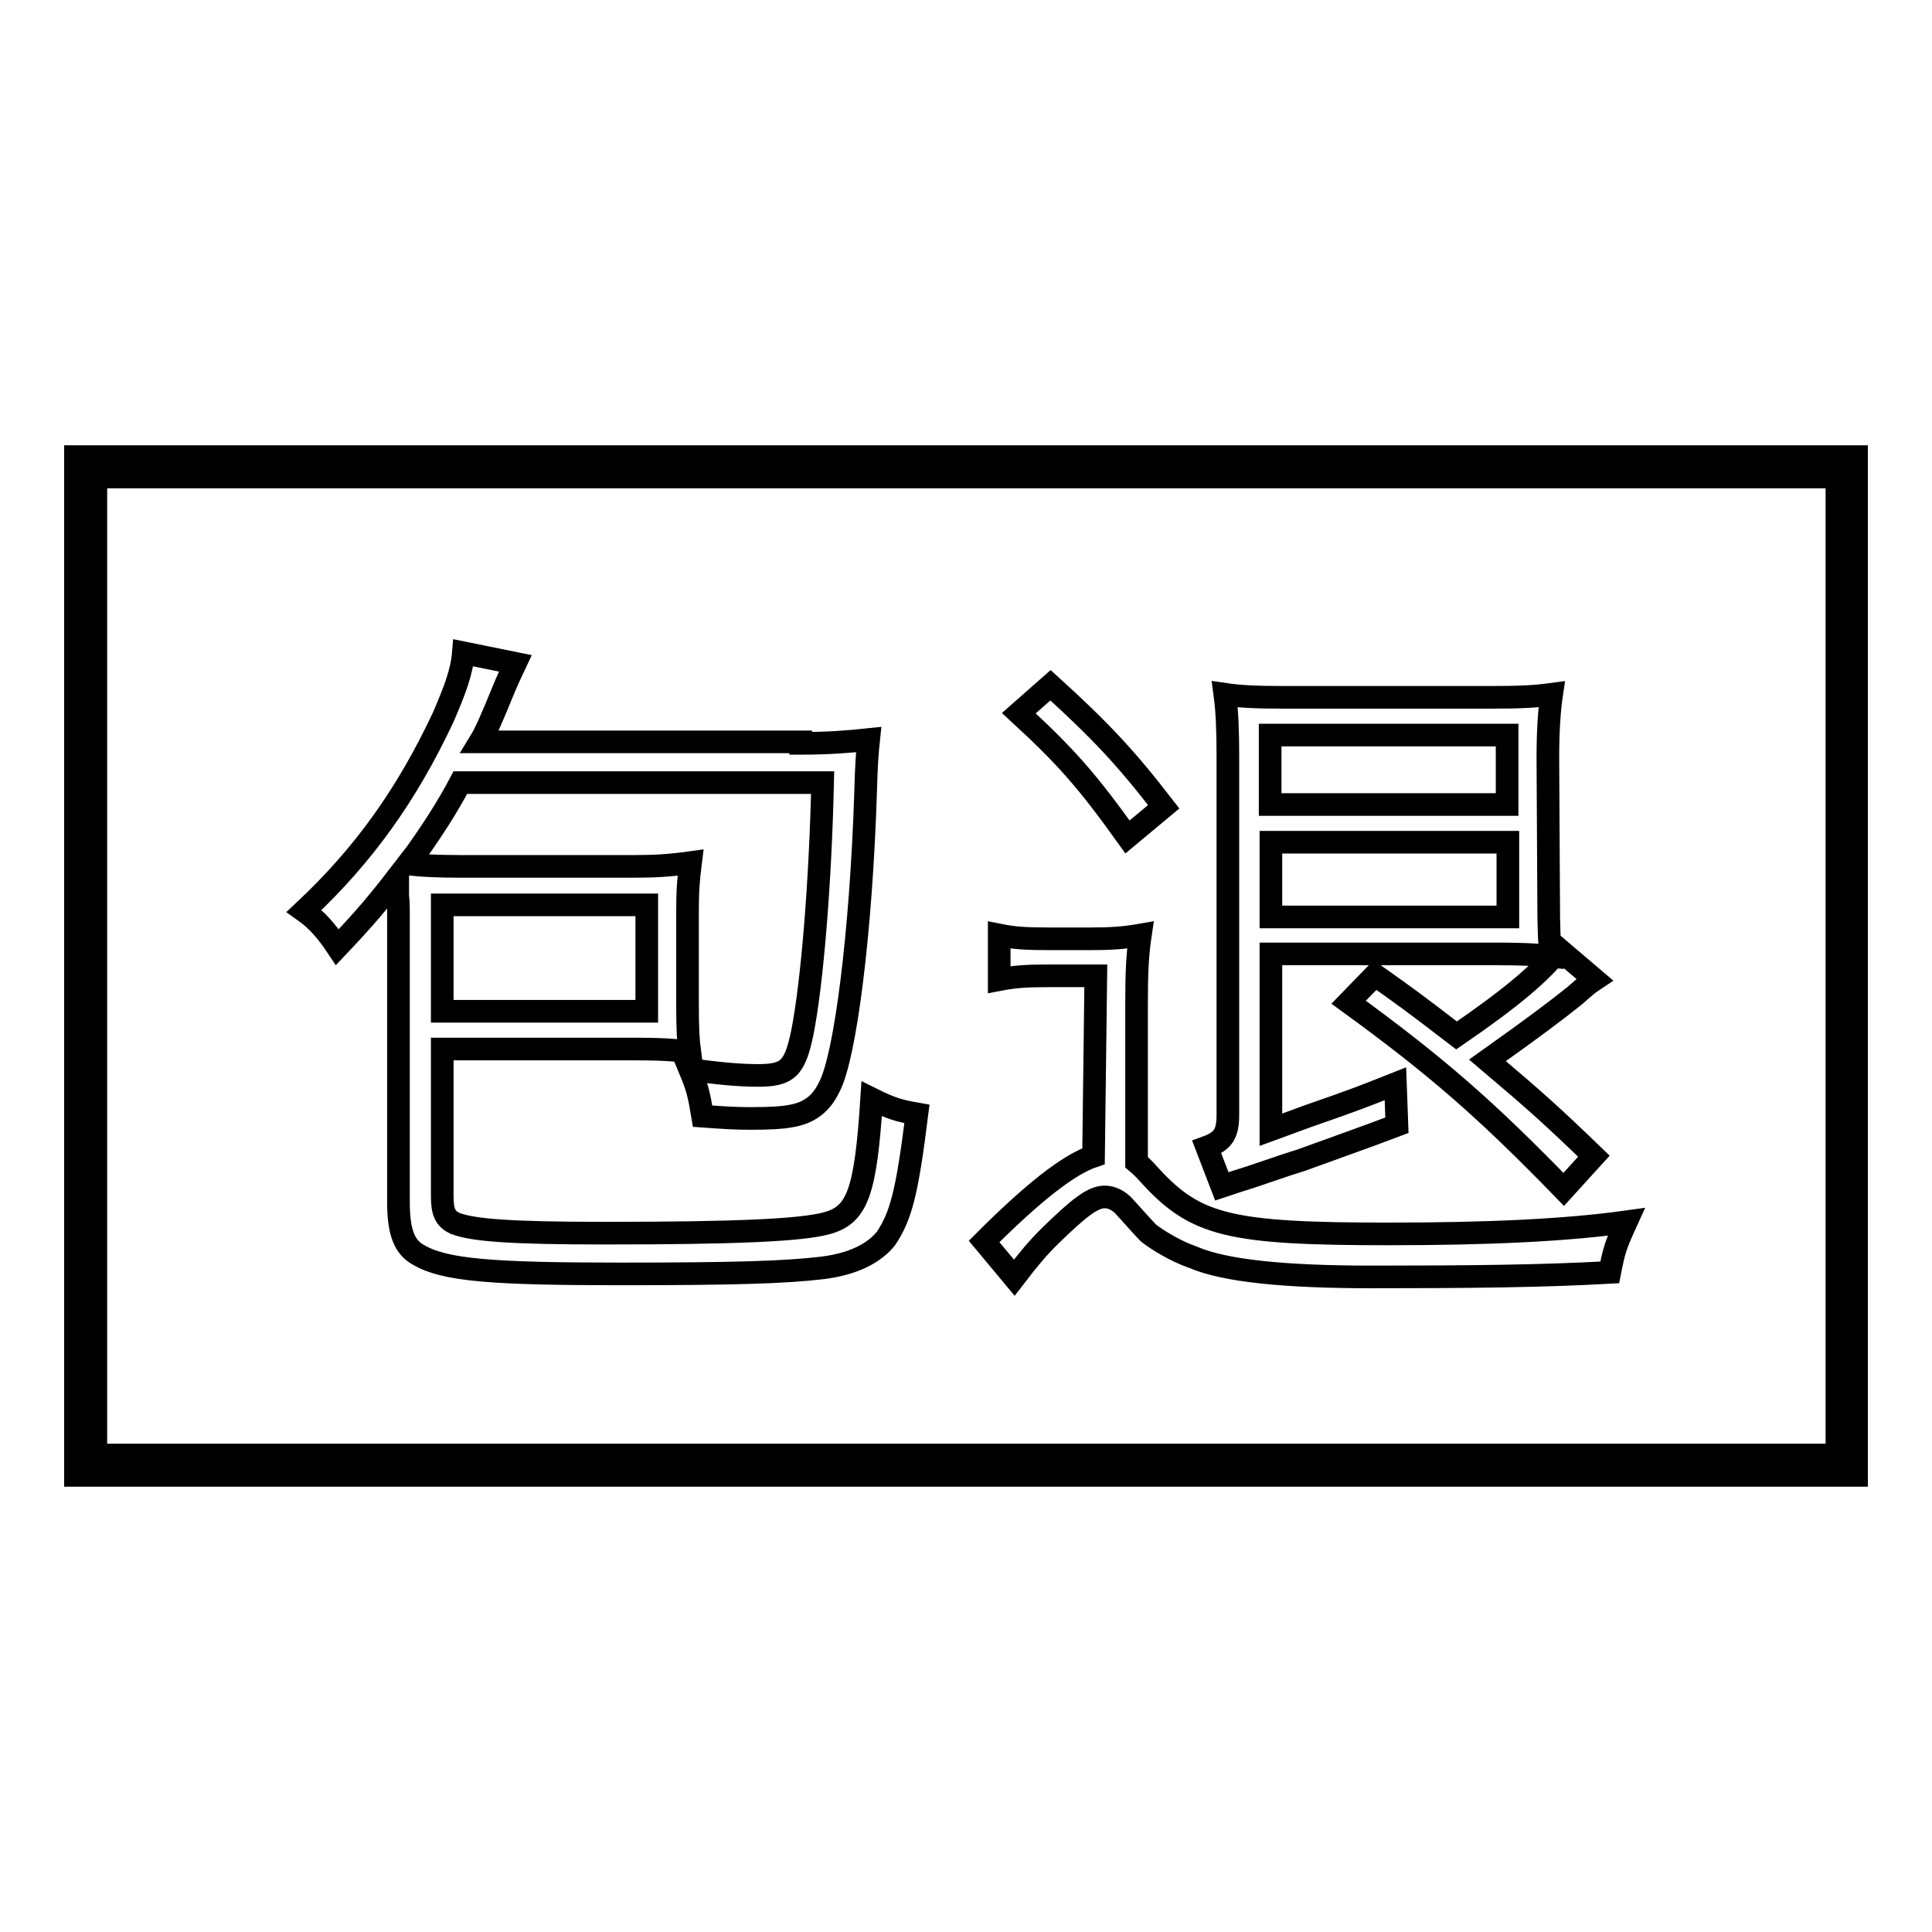
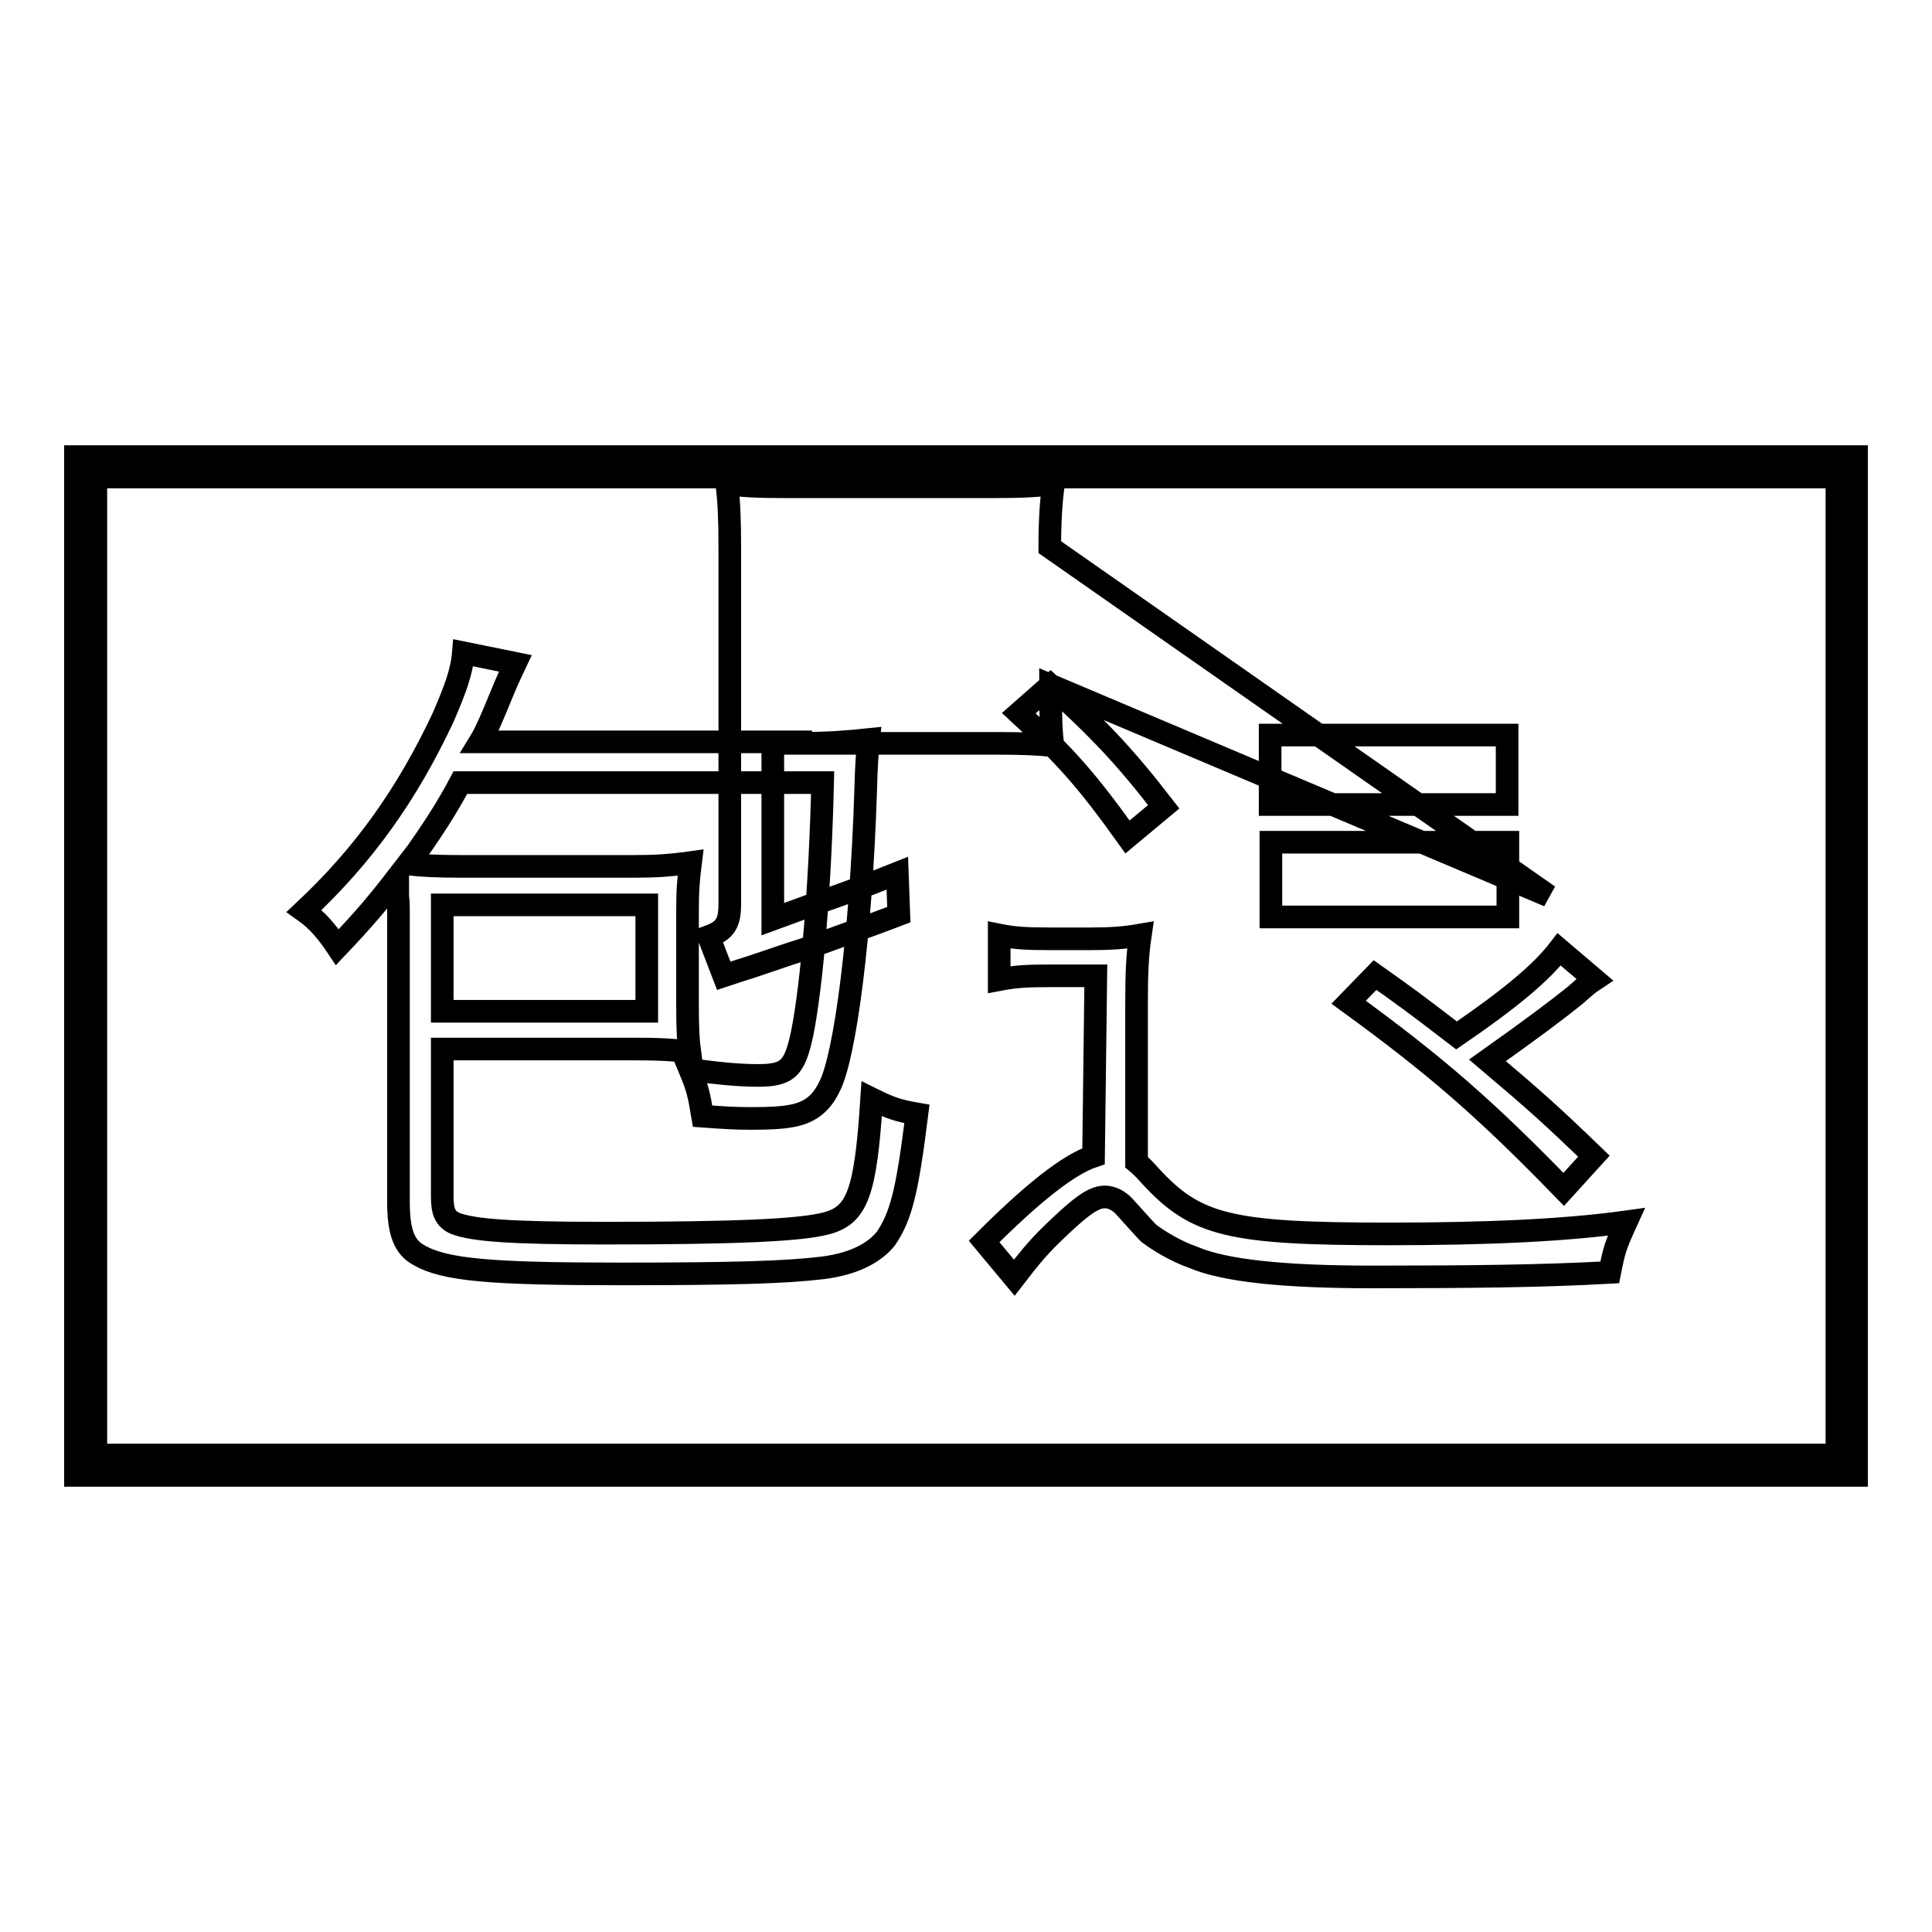
<svg xmlns="http://www.w3.org/2000/svg" version="1.1" x="0px" y="0px" viewBox="0 0 256 256" enable-background="new 0 0 256 256" xml:space="preserve">
  <g>
-     <path stroke-width="3" fill-opacity="0" stroke="#000000" d="M106.1,98.5c3.4,0,6.2-0.2,9-0.5c-0.2,1.9-0.3,3.3-0.4,6.9c-0.6,18.8-2.7,35.1-4.8,39.1 c-1.1,2.3-2.7,3.5-5.2,3.9c-1.1,0.2-2.5,0.3-5.3,0.3c-2,0-3.5-0.1-6.3-0.3c-0.5-3-0.7-3.8-1.7-6.2c3.4,0.5,6.5,0.8,9,0.8 c4,0,4.9-0.9,5.9-5.6c1.3-6.5,2.4-19.8,2.7-33.2H61c-1.8,3.4-3.8,6.5-6.9,10.8c1.9,0.2,3.9,0.3,6.9,0.3h23c2.7,0,4.6-0.1,7.5-0.5 c-0.3,2.4-0.4,3.7-0.4,6.6V133c0,3.6,0.1,4.9,0.3,6.4c-2-0.3-4.2-0.4-7.4-0.4H58.6v19.5c0,2.1,0.4,3,1.7,3.6 c2.3,0.9,7.2,1.3,19.8,1.3c17.7,0,26-0.4,29.4-1.3c4.1-1.1,5.2-4,6-16.5c2.6,1.3,3.7,1.6,6,2c-1.3,10.4-2.1,13.5-4.1,16.5 c-1.6,2-4.4,3.4-8.4,3.9c-5,0.6-11.9,0.8-26.9,0.8c-16.9,0-23.2-0.5-26.6-2.5c-1.9-1-2.7-3-2.7-7v-38.6c0-0.4,0-1-0.1-2 c0-0.6,0-0.9,0-1.6c0-0.3,0-0.5,0-0.9c-2.7,3.5-4.4,5.5-8,9.3c-1.4-2.1-2.7-3.6-4.4-4.8c7.9-7.4,13.6-15.4,18.4-25.6 c1.6-3.7,2.5-6.1,2.7-8.6l6.9,1.4c-0.7,1.5-0.9,1.8-2,4.5c-0.9,2.2-1.9,4.6-2.7,5.9H106.1L106.1,98.5z M58.6,119.9v14.1h27.1v-14.1 H58.6z M145.2,129.3h-6.1c-3.1,0-4.6,0.1-6.7,0.5v-5.9c2,0.4,3.5,0.5,7,0.5h4.8c2.9,0,4.6-0.1,6.9-0.5c-0.4,2.7-0.5,5.1-0.5,9.2 V154c0.6,0.5,1,0.9,1.9,1.9c6,6.5,10.5,7.6,31.5,7.6c13.4,0,23.6-0.5,31.5-1.6c-1.5,3.3-1.6,3.7-2.2,6.7 c-8.9,0.5-18.7,0.6-31.5,0.6c-11.6,0-19.5-0.8-23.7-2.6c-2.3-0.8-4.6-2.2-5.9-3.2c-0.4-0.4-0.4-0.4-3.2-3.5 c-0.7-0.8-1.7-1.3-2.6-1.3c-1.6,0-3.4,1.4-7.3,5.2c-1.7,1.7-2.7,2.9-4.7,5.5l-4-4.8c6.5-6.5,11.2-10.2,14.5-11.3L145.2,129.3 L145.2,129.3z M139.2,90.8c6.5,5.9,9.9,9.5,15,16.1l-4.8,4c-5.3-7.4-8.1-10.6-14.4-16.4L139.2,90.8z M205.2,118.7 c0,4.7,0.1,6.2,0.3,8c-1.8-0.2-4-0.3-6.9-0.3h-30.2v23.3c2.2-0.8,3.8-1.4,4.9-1.8c6.9-2.4,7.3-2.6,11.6-4.3l0.2,5.5 c-4.2,1.6-7.4,2.7-12.6,4.6c-1.6,0.5-1.6,0.5-6.9,2.3c-1.6,0.5-1.6,0.5-3.7,1.2l-2-5.2c2.2-0.8,2.8-1.8,2.8-4.3v-47.5 c0-3.3-0.1-6-0.4-8.2c2,0.3,4.3,0.4,7.8,0.4h27.5c3.7,0,5.8-0.1,8-0.4c-0.3,2-0.5,4.8-0.5,8.4L205.2,118.7L205.2,118.7z  M199.7,106.6v-9.2h-31.4v9.2H199.7z M168.4,121.5h31.4v-9.9h-31.4V121.5z M182.2,129.2c4.5,3.2,4.8,3.4,10.8,8 c7.3-5,11.3-8.4,13.6-11.4l4.7,4c-0.9,0.6-0.9,0.6-2.6,2.1c-2.5,2-5.4,4.2-11.6,8.6c6.5,5.5,8.6,7.4,14.1,12.7l-4,4.4 c-10.2-10.5-16.8-16.3-28.5-24.8L182.2,129.2z M246,195.5H10v-135h236V195.5z M12.7,192.8h230.7V63.2H12.7V192.8z" />
+     <path stroke-width="3" fill-opacity="0" stroke="#000000" d="M106.1,98.5c3.4,0,6.2-0.2,9-0.5c-0.2,1.9-0.3,3.3-0.4,6.9c-0.6,18.8-2.7,35.1-4.8,39.1 c-1.1,2.3-2.7,3.5-5.2,3.9c-1.1,0.2-2.5,0.3-5.3,0.3c-2,0-3.5-0.1-6.3-0.3c-0.5-3-0.7-3.8-1.7-6.2c3.4,0.5,6.5,0.8,9,0.8 c4,0,4.9-0.9,5.9-5.6c1.3-6.5,2.4-19.8,2.7-33.2H61c-1.8,3.4-3.8,6.5-6.9,10.8c1.9,0.2,3.9,0.3,6.9,0.3h23c2.7,0,4.6-0.1,7.5-0.5 c-0.3,2.4-0.4,3.7-0.4,6.6V133c0,3.6,0.1,4.9,0.3,6.4c-2-0.3-4.2-0.4-7.4-0.4H58.6v19.5c0,2.1,0.4,3,1.7,3.6 c2.3,0.9,7.2,1.3,19.8,1.3c17.7,0,26-0.4,29.4-1.3c4.1-1.1,5.2-4,6-16.5c2.6,1.3,3.7,1.6,6,2c-1.3,10.4-2.1,13.5-4.1,16.5 c-1.6,2-4.4,3.4-8.4,3.9c-5,0.6-11.9,0.8-26.9,0.8c-16.9,0-23.2-0.5-26.6-2.5c-1.9-1-2.7-3-2.7-7v-38.6c0-0.4,0-1-0.1-2 c0-0.6,0-0.9,0-1.6c0-0.3,0-0.5,0-0.9c-2.7,3.5-4.4,5.5-8,9.3c-1.4-2.1-2.7-3.6-4.4-4.8c7.9-7.4,13.6-15.4,18.4-25.6 c1.6-3.7,2.5-6.1,2.7-8.6l6.9,1.4c-0.7,1.5-0.9,1.8-2,4.5c-0.9,2.2-1.9,4.6-2.7,5.9H106.1L106.1,98.5z M58.6,119.9v14.1h27.1v-14.1 H58.6z M145.2,129.3h-6.1c-3.1,0-4.6,0.1-6.7,0.5v-5.9c2,0.4,3.5,0.5,7,0.5h4.8c2.9,0,4.6-0.1,6.9-0.5c-0.4,2.7-0.5,5.1-0.5,9.2 V154c0.6,0.5,1,0.9,1.9,1.9c6,6.5,10.5,7.6,31.5,7.6c13.4,0,23.6-0.5,31.5-1.6c-1.5,3.3-1.6,3.7-2.2,6.7 c-8.9,0.5-18.7,0.6-31.5,0.6c-11.6,0-19.5-0.8-23.7-2.6c-2.3-0.8-4.6-2.2-5.9-3.2c-0.4-0.4-0.4-0.4-3.2-3.5 c-0.7-0.8-1.7-1.3-2.6-1.3c-1.6,0-3.4,1.4-7.3,5.2c-1.7,1.7-2.7,2.9-4.7,5.5l-4-4.8c6.5-6.5,11.2-10.2,14.5-11.3L145.2,129.3 L145.2,129.3z M139.2,90.8c6.5,5.9,9.9,9.5,15,16.1l-4.8,4c-5.3-7.4-8.1-10.6-14.4-16.4L139.2,90.8z c0,4.7,0.1,6.2,0.3,8c-1.8-0.2-4-0.3-6.9-0.3h-30.2v23.3c2.2-0.8,3.8-1.4,4.9-1.8c6.9-2.4,7.3-2.6,11.6-4.3l0.2,5.5 c-4.2,1.6-7.4,2.7-12.6,4.6c-1.6,0.5-1.6,0.5-6.9,2.3c-1.6,0.5-1.6,0.5-3.7,1.2l-2-5.2c2.2-0.8,2.8-1.8,2.8-4.3v-47.5 c0-3.3-0.1-6-0.4-8.2c2,0.3,4.3,0.4,7.8,0.4h27.5c3.7,0,5.8-0.1,8-0.4c-0.3,2-0.5,4.8-0.5,8.4L205.2,118.7L205.2,118.7z  M199.7,106.6v-9.2h-31.4v9.2H199.7z M168.4,121.5h31.4v-9.9h-31.4V121.5z M182.2,129.2c4.5,3.2,4.8,3.4,10.8,8 c7.3-5,11.3-8.4,13.6-11.4l4.7,4c-0.9,0.6-0.9,0.6-2.6,2.1c-2.5,2-5.4,4.2-11.6,8.6c6.5,5.5,8.6,7.4,14.1,12.7l-4,4.4 c-10.2-10.5-16.8-16.3-28.5-24.8L182.2,129.2z M246,195.5H10v-135h236V195.5z M12.7,192.8h230.7V63.2H12.7V192.8z" />
  </g>
</svg>